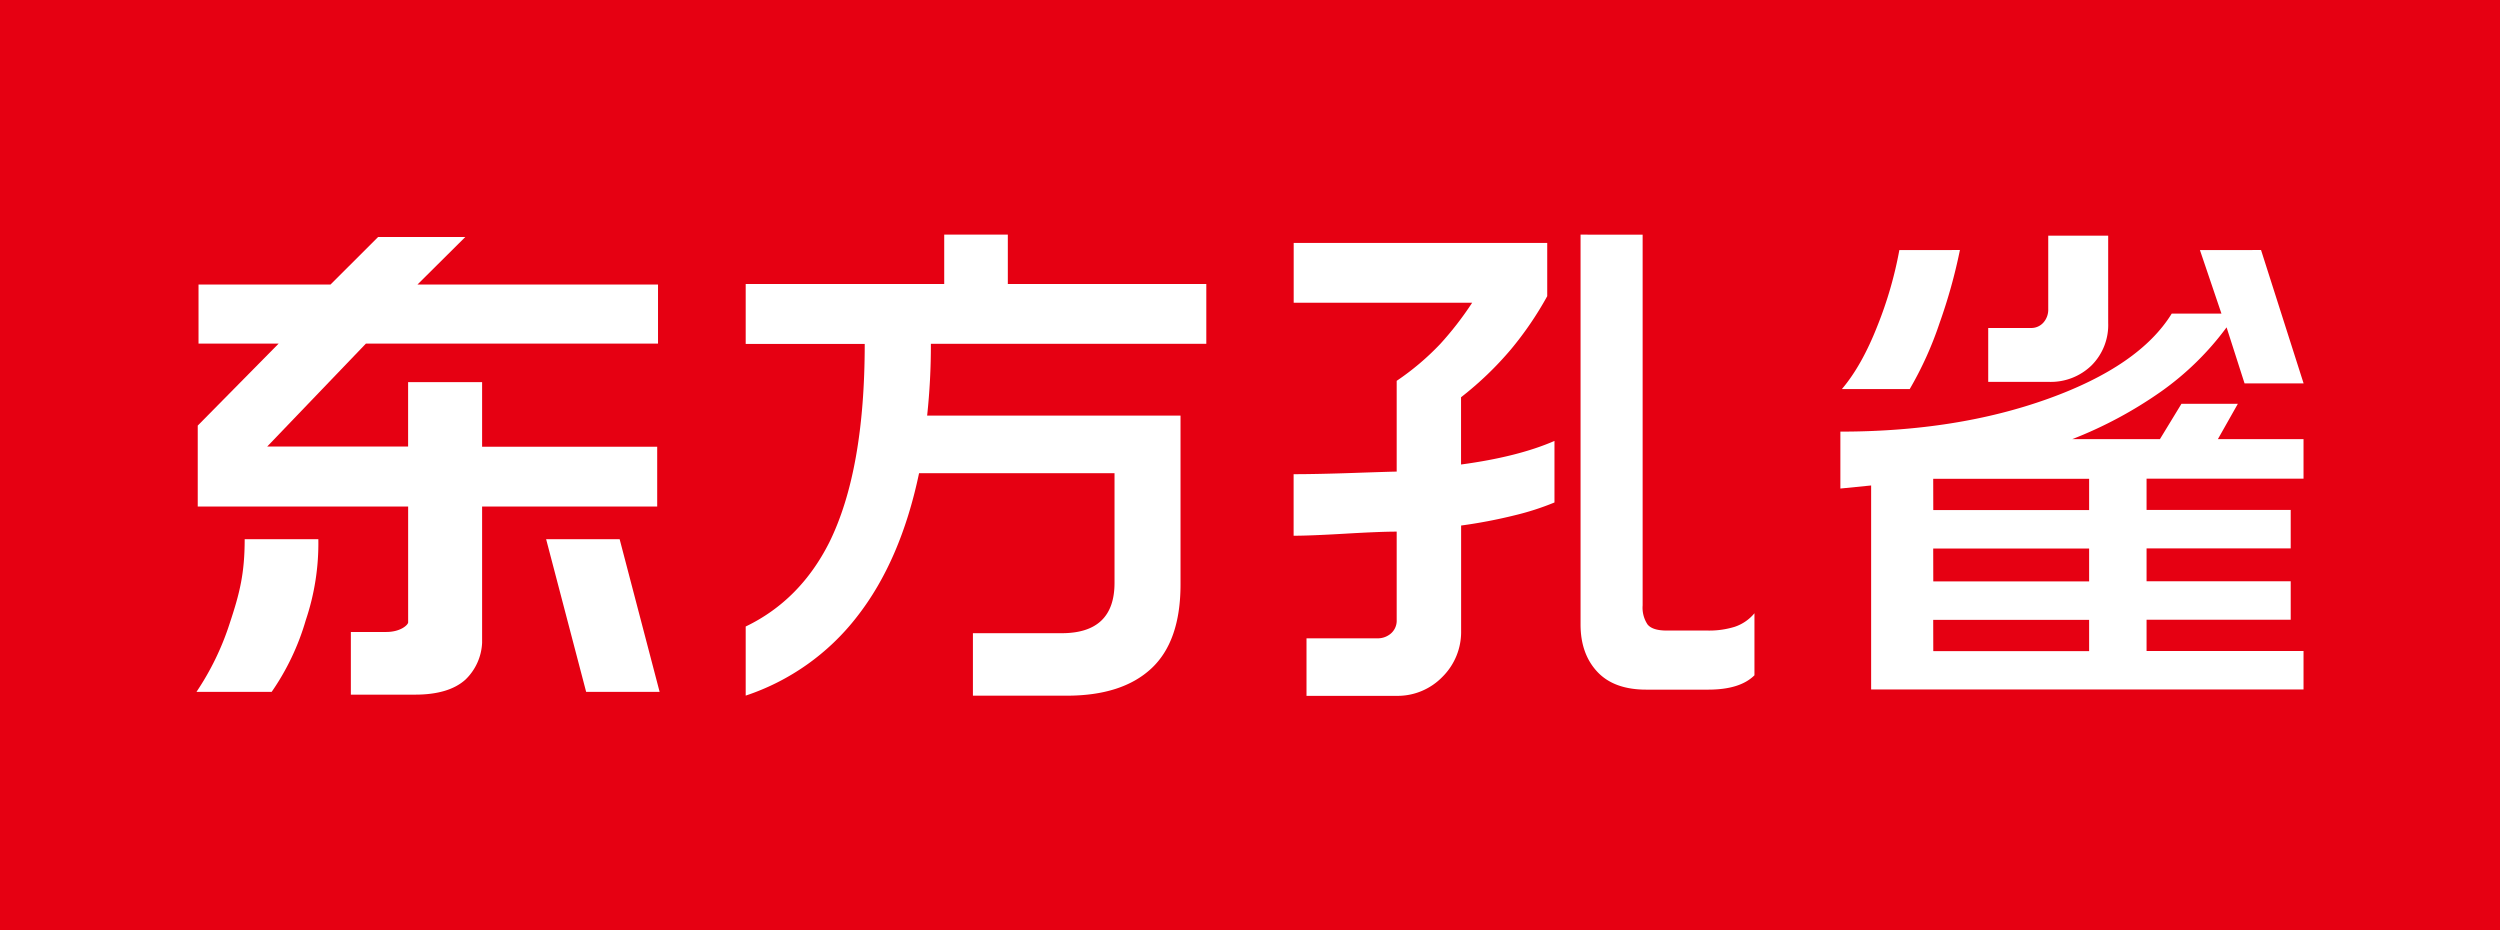
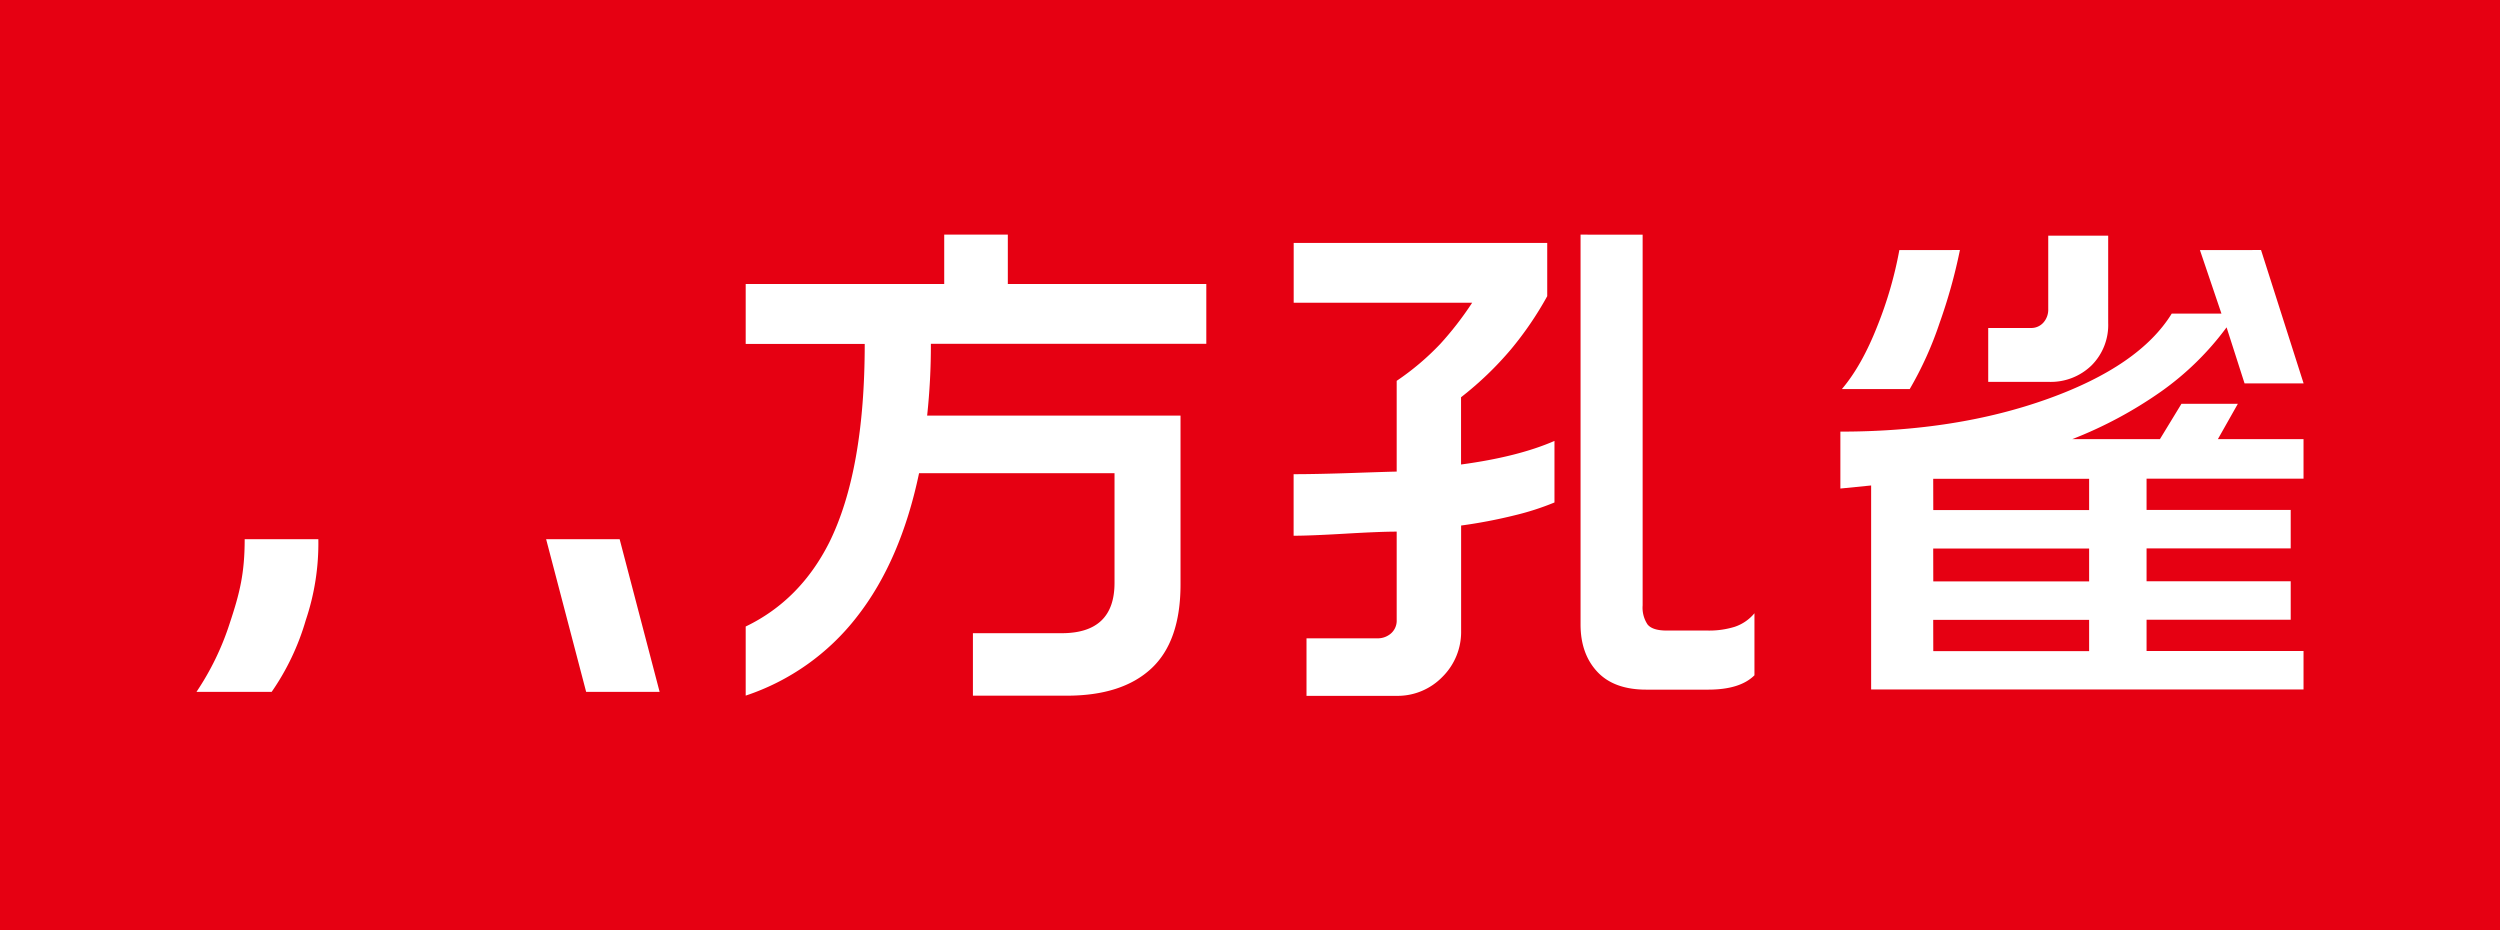
<svg xmlns="http://www.w3.org/2000/svg" viewBox="0 0 668.94 248.96">
  <defs>
    <style>.cls-1{fill:#e60012;}.cls-2{fill:#fff;}</style>
  </defs>
  <title>资源 1</title>
  <g id="图层_2" data-name="图层 2">
    <g id="图层_1-2" data-name="图层 1">
      <rect class="cls-1" width="668.94" height="248.96" />
      <path class="cls-2" d="M269.67,62.78V76h53.11V92h-73.7a175,175,0,0,1-1,19.21h67.8v45.16q0,15.24-7.82,22.51t-22.65,7.27H260.33V169.43h23.75q14.13,0,14.14-13.45V126.61h-52.3Q241,150.07,229.32,165a62.61,62.61,0,0,1-29.79,21.13V167.64q14.55-7,22.37-22.51,9.48-19.2,9.48-53.11H199.53V76h53.12V62.78Z" />
      <path class="cls-2" d="M414,65V79.25a90.56,90.56,0,0,1-9.75,14.28,88.7,88.7,0,0,1-13.31,12.76v18q15.24-2.05,25-6.31v16.47a71.63,71.63,0,0,1-10.64,3.43,134.29,134.29,0,0,1-14.34,2.74v28.14a16.92,16.92,0,0,1-5,12.35,16.73,16.73,0,0,1-12.42,5.08H349.59V170.8h18.94a5.33,5.33,0,0,0,3-.82,4.55,4.55,0,0,0,2.19-4.12V142.25q-4.39,0-13.79.55t-13.79.55V126.88q6.3,0,16.19-.34t11.39-.35V101.9A70.06,70.06,0,0,0,385.41,92a87.28,87.28,0,0,0,8.51-11H346.16V65Zm25.53-2.2V162a8.1,8.1,0,0,0,1.3,5.07c.87,1.1,2.58,1.65,5.15,1.65h10.84a23.22,23.22,0,0,0,7.34-1,11.66,11.66,0,0,0,5.29-3.63v16.6c-2.57,2.56-6.68,3.84-12.36,3.84h-16.6q-8.65,0-13.11-4.8t-4.46-12.63V62.78Z" />
      <path class="cls-2" d="M605,66.9l11.39,35.69H600.59l-4.81-15a77,77,0,0,1-17.49,17.15,112,112,0,0,1-23.82,12.77h23.47l5.77-9.47H598.8l-5.35,9.47h22.92v10.57h-42v8.37h38.57v10.29H574.37v8.79h38.57v10.29H574.37v8.37h42v10.29H500.67V129.9l-8.23.82V115.49q31.14,0,55.58-8.79T581.1,83.92h13.31l-5.76-17Zm-80.57,0A143.35,143.35,0,0,1,519,86.39a94.2,94.2,0,0,1-8,17.71H492.85q5.36-6.31,9.54-17a105.4,105.4,0,0,0,5.83-20.18Zm-7.13,69.59H559v-8.37H517.28Zm0,19.08H559v-8.79H517.28Zm0,18.66H559v-8.37H517.28Zm46.8-111.17V86.39a15.28,15.28,0,0,1-4.46,11.39,15.65,15.65,0,0,1-11.46,4.4H532V87.76h11.39a4.33,4.33,0,0,0,3.37-1.44,5.2,5.2,0,0,0,1.3-3.63V63.06Z" />
      <path class="cls-2" d="M61.49,166.71a72.75,72.75,0,0,1-8.92,18.42H72.69a65.78,65.78,0,0,0,9.13-19.19,64.38,64.38,0,0,0,3.36-21.67H65.47C65.47,153.45,64.14,158.73,61.49,166.71Z" />
      <polygon class="cls-2" points="165.8 144.27 146.13 144.27 156.84 185.13 176.5 185.13 165.8 144.27" />
-       <path class="cls-2" d="M175.85,135.54v-16H129V102.25h-19.8v17.24H71.49L97.91,91.94h78.16V76.13H111.71L124.5,63.42H101.17L88.44,76.13H53.12V91.94H74.56L52.91,113.88v21.66h56.3v31c0,.61-1.95,2.56-5.85,2.56H93.88v16.77h17.19q9,0,13.45-4A14.55,14.55,0,0,0,129,172V135.54Z" />
    </g>
  </g>
</svg>